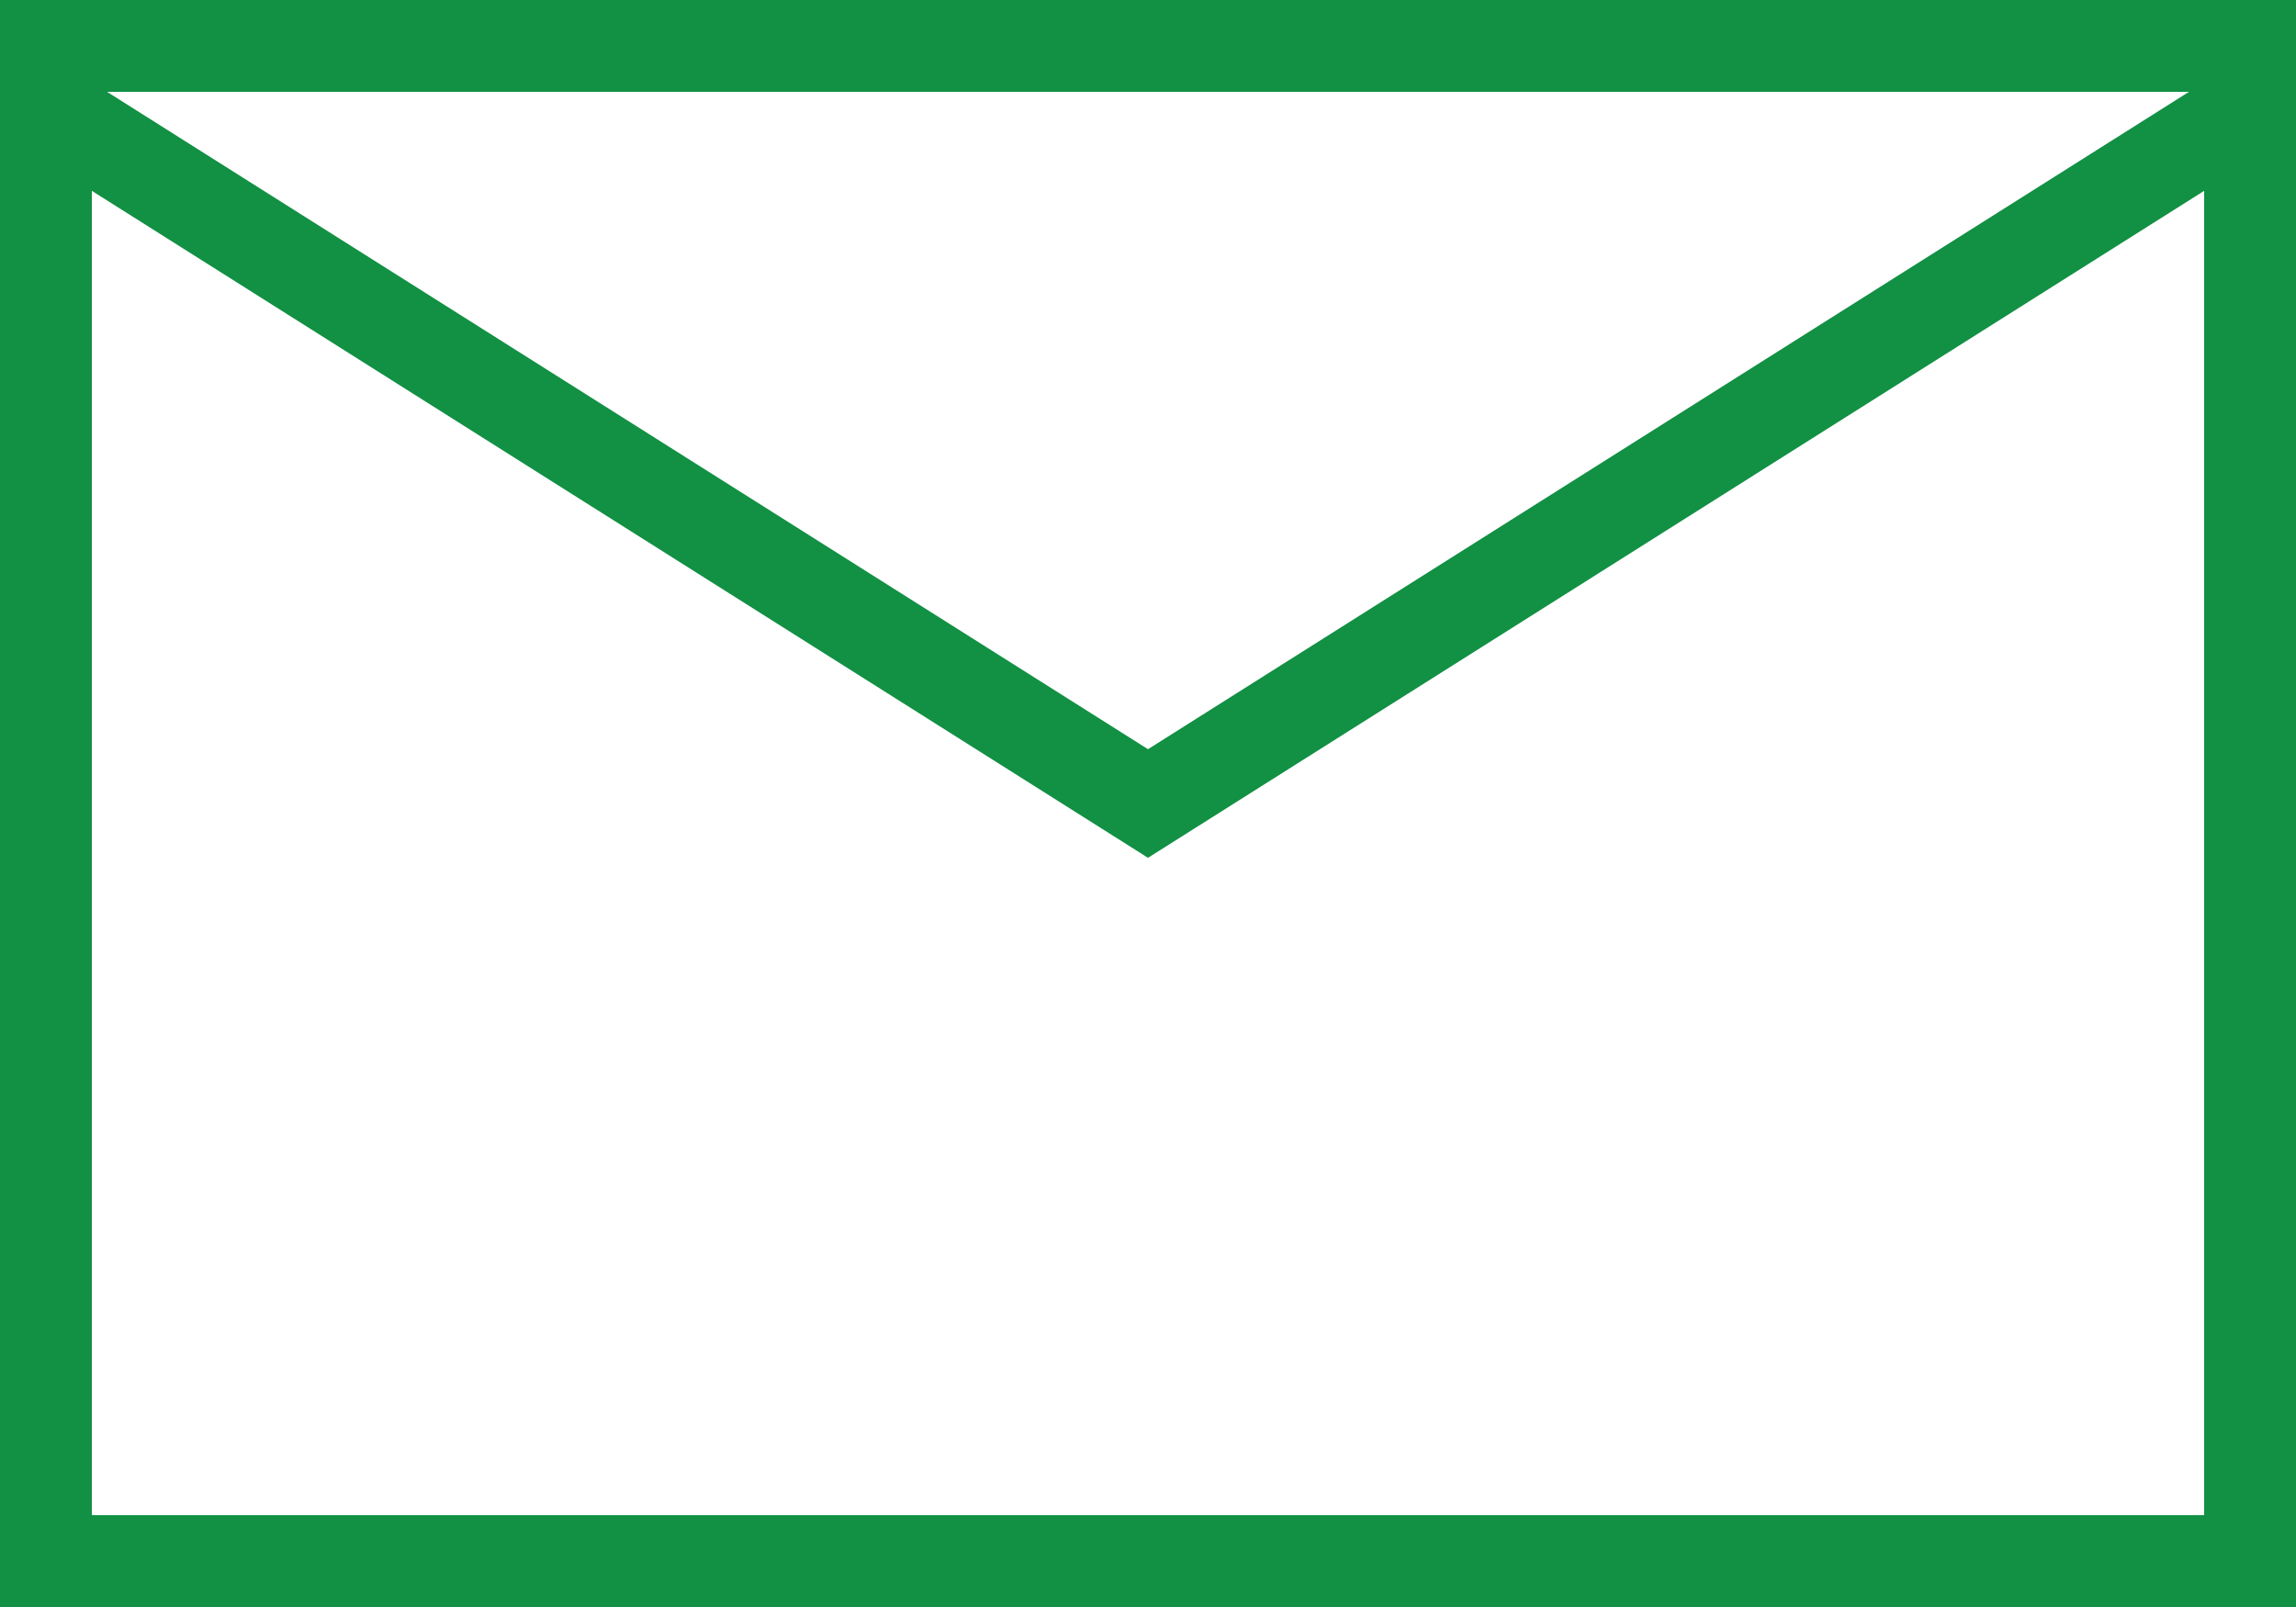
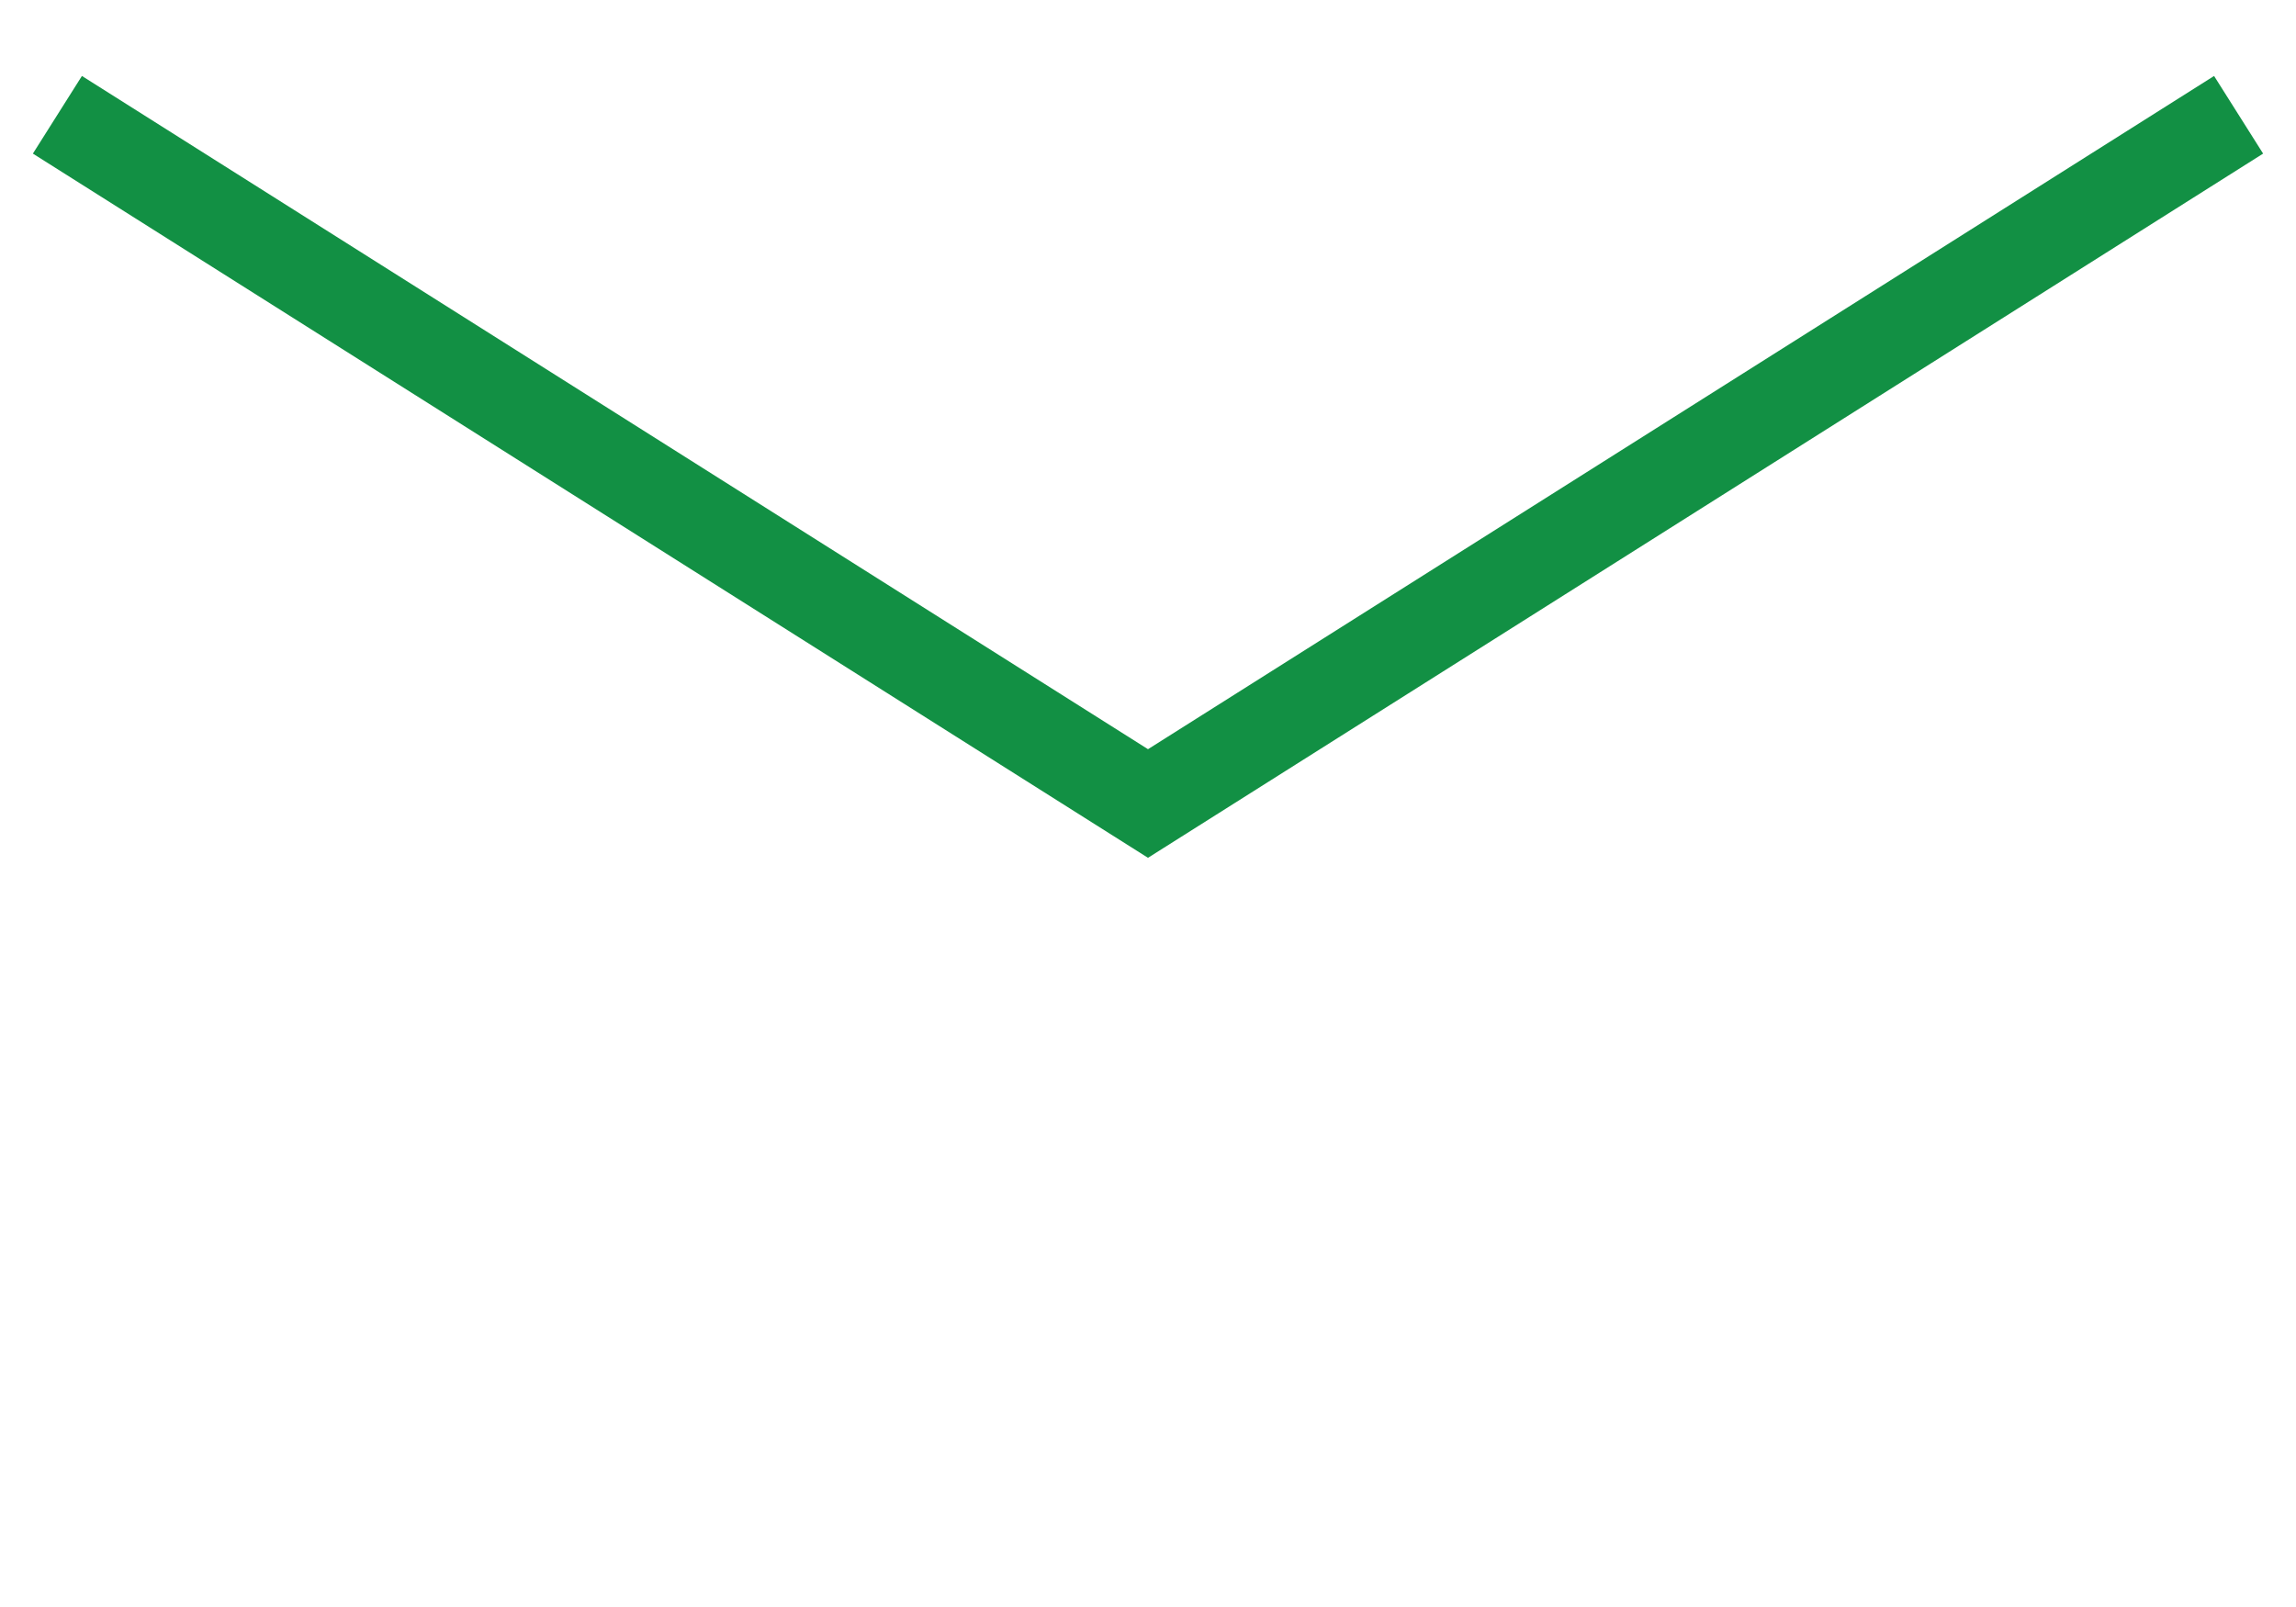
<svg xmlns="http://www.w3.org/2000/svg" id="_レイヤー_2" data-name="レイヤー 2" viewBox="0 0 50 35">
  <defs>
    <style>
      .cls-1 {
        fill: none;
        stroke: #129044;
        stroke-miterlimit: 10;
        stroke-width: 2px;
      }

      .cls-2 {
        fill: #129044;
        stroke-width: 0px;
      }
    </style>
  </defs>
  <g id="object">
    <g>
-       <path class="cls-2" d="m48,2v31H2V2h46m2-2H0v35h50V0h0Z" />
      <polyline class="cls-1" points="1.25 2.5 25 17.5 48.75 2.5" />
    </g>
  </g>
</svg>